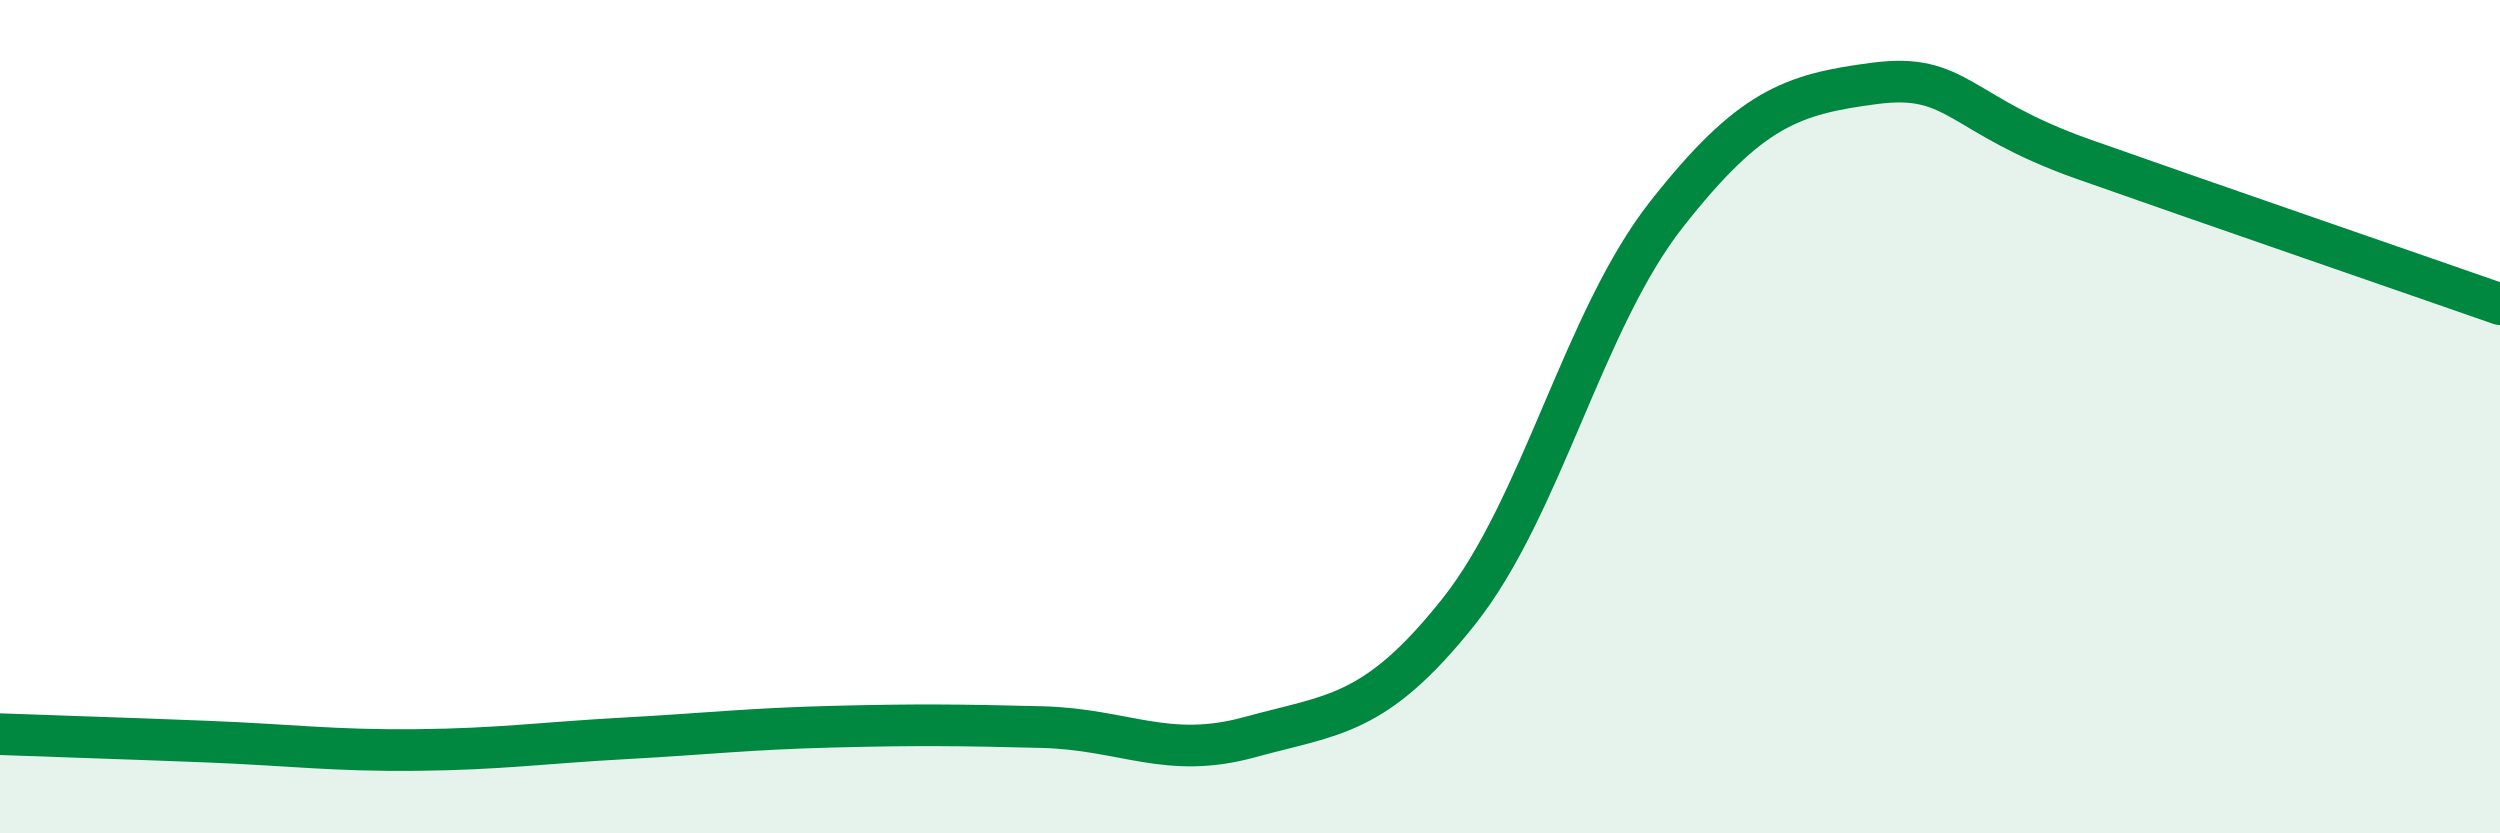
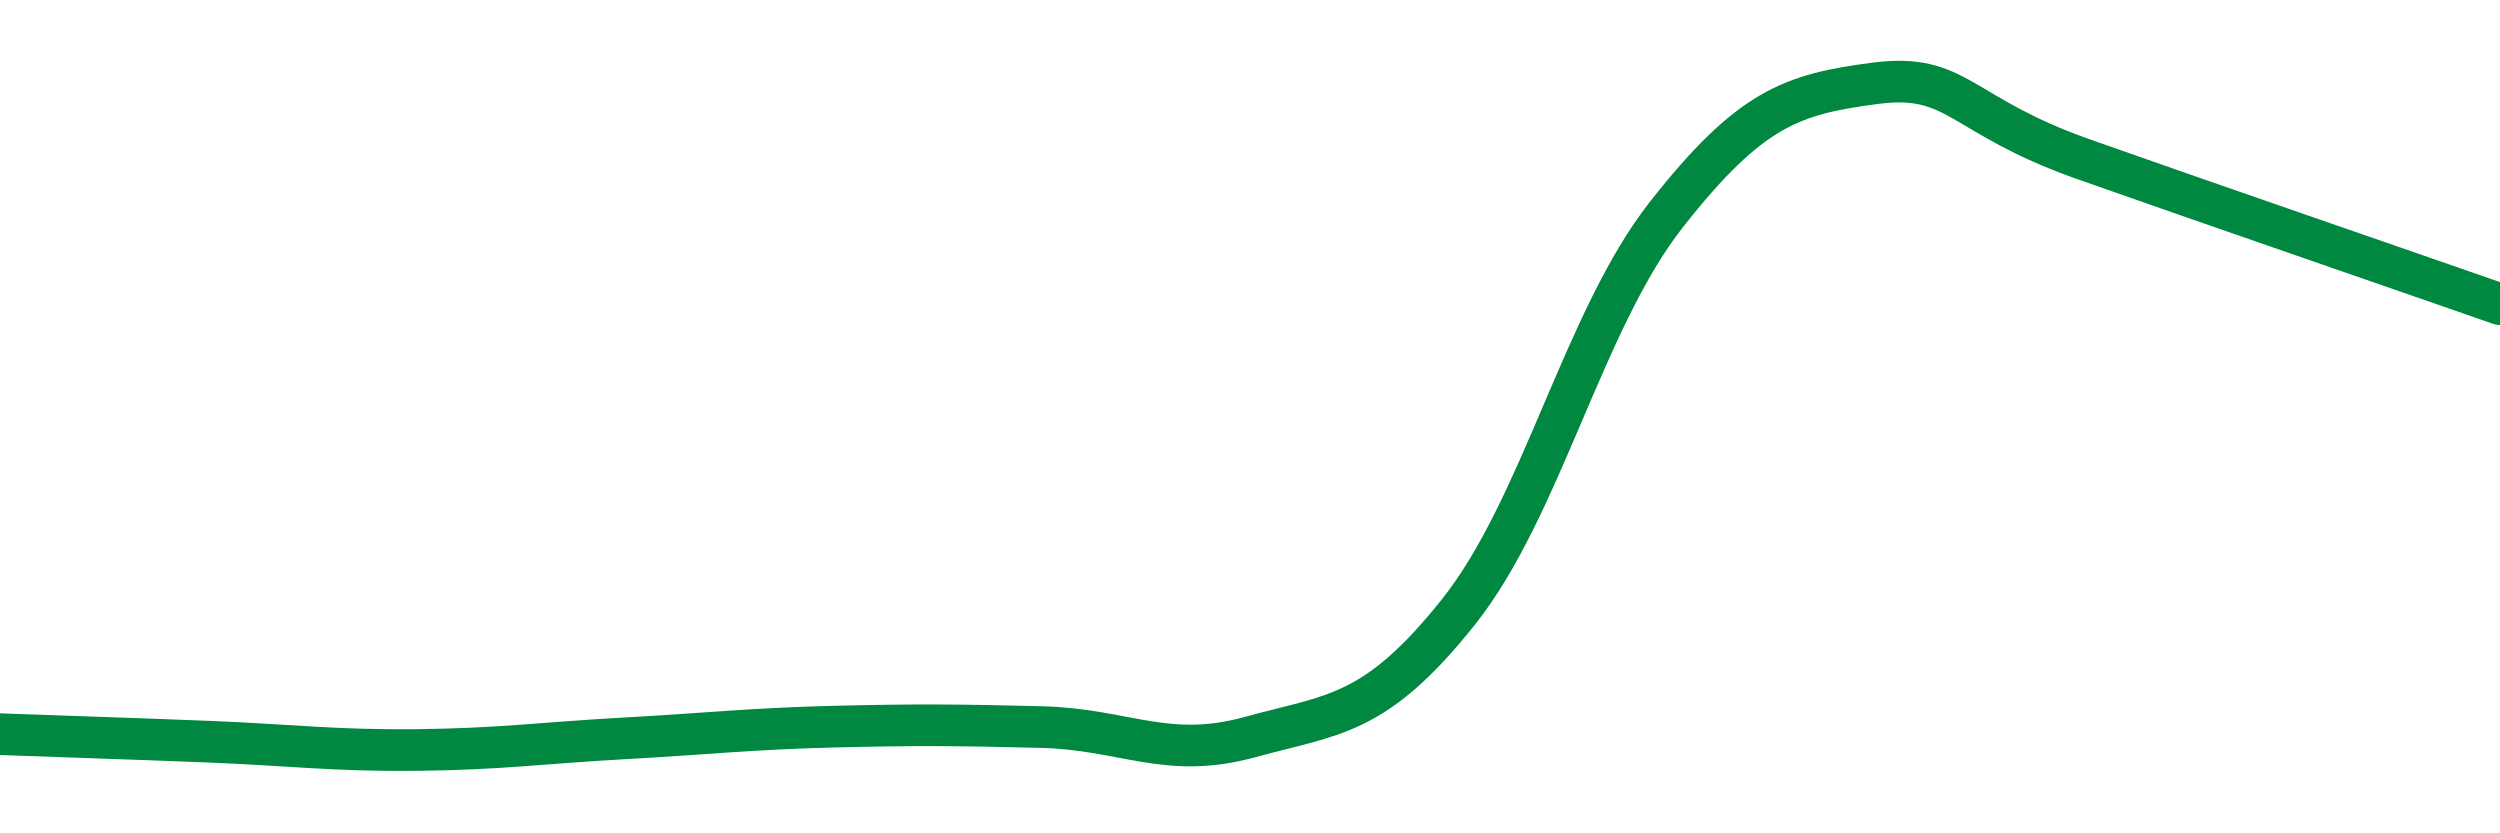
<svg xmlns="http://www.w3.org/2000/svg" width="60" height="20" viewBox="0 0 60 20">
-   <path d="M 0,17.62 C 1,17.66 3,17.72 5,17.8 C 7,17.88 8,18.02 10,18 C 12,17.98 13,17.83 15,17.72 C 17,17.61 18,17.49 20,17.44 C 22,17.39 23,17.4 25,17.45 C 27,17.5 28,18.24 30,17.69 C 32,17.14 33,17.2 35,14.69 C 37,12.18 38,7.68 40,5.14 C 42,2.6 43,2.26 45,2 C 47,1.74 47,2.76 50,3.82 C 53,4.88 58,6.6 60,7.3L60 20L0 20Z" fill="#008740" opacity="0.1" stroke-linecap="round" stroke-linejoin="round" />
  <path d="M 0,17.62 C 1,17.66 3,17.72 5,17.8 C 7,17.88 8,18.02 10,18 C 12,17.98 13,17.83 15,17.72 C 17,17.61 18,17.49 20,17.44 C 22,17.39 23,17.4 25,17.45 C 27,17.5 28,18.24 30,17.69 C 32,17.14 33,17.2 35,14.69 C 37,12.18 38,7.68 40,5.14 C 42,2.6 43,2.26 45,2 C 47,1.74 47,2.76 50,3.82 C 53,4.88 58,6.6 60,7.3" stroke="#008740" stroke-width="1" fill="none" stroke-linecap="round" stroke-linejoin="round" />
</svg>